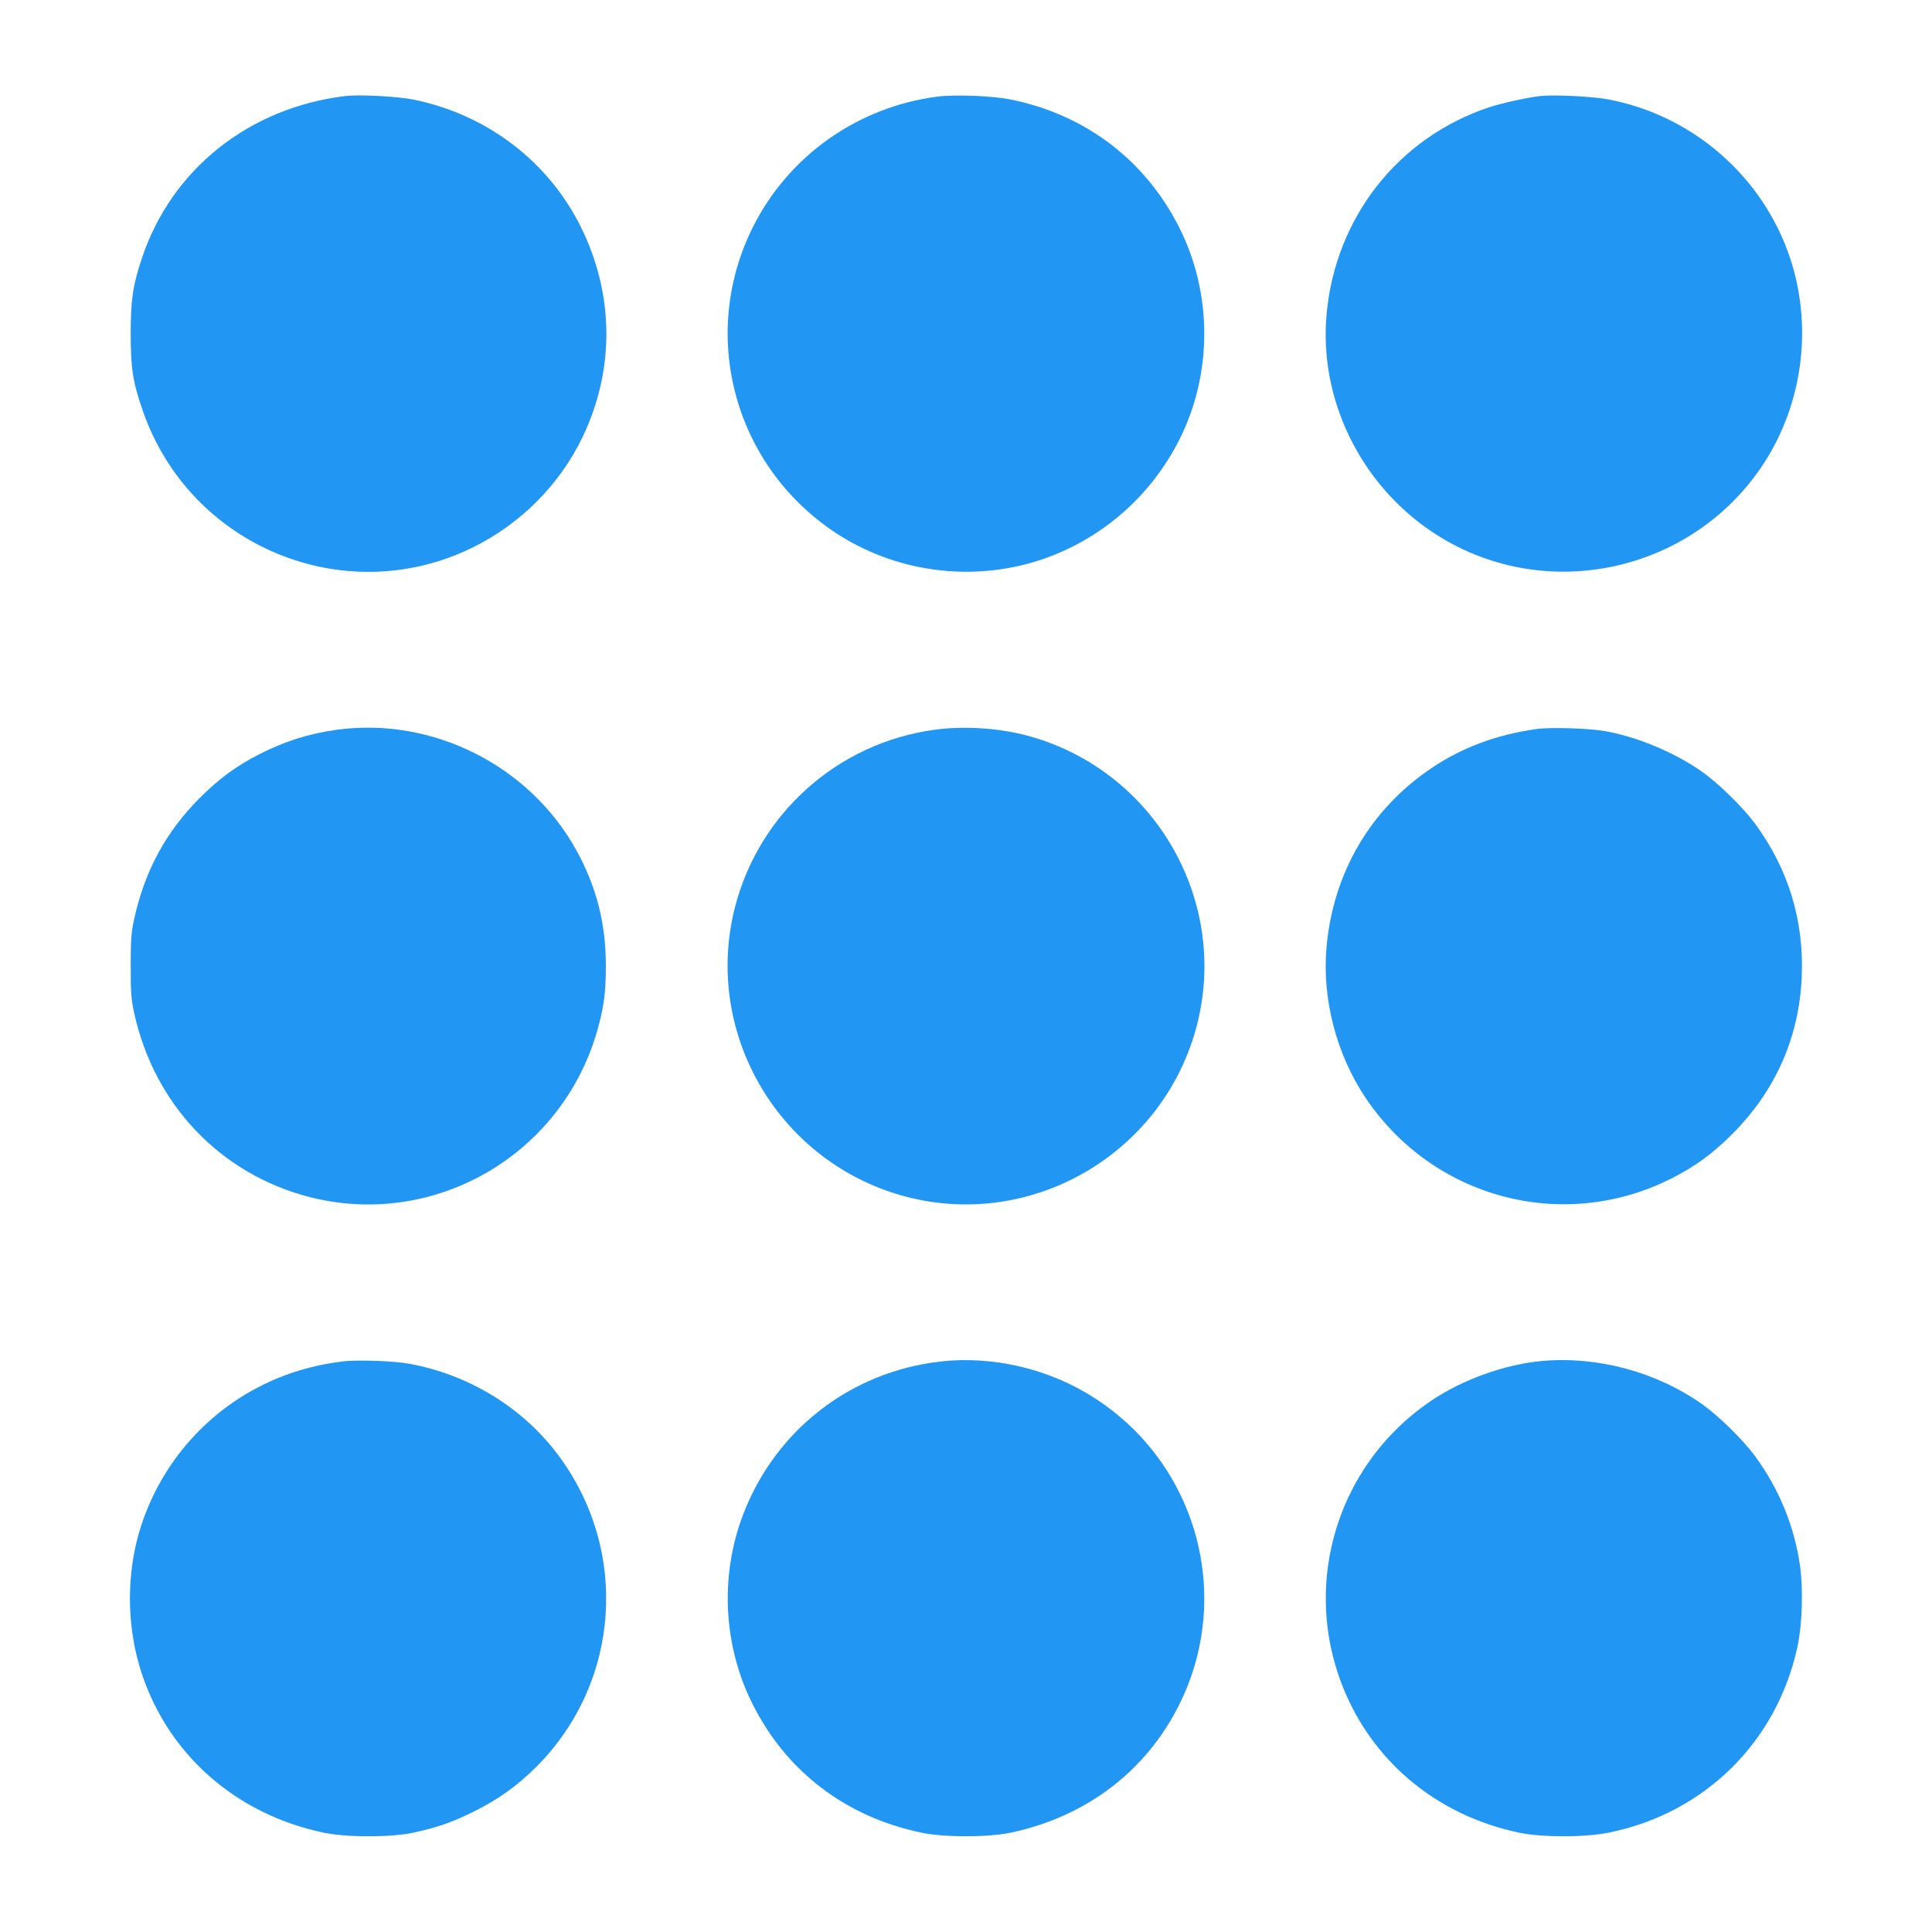
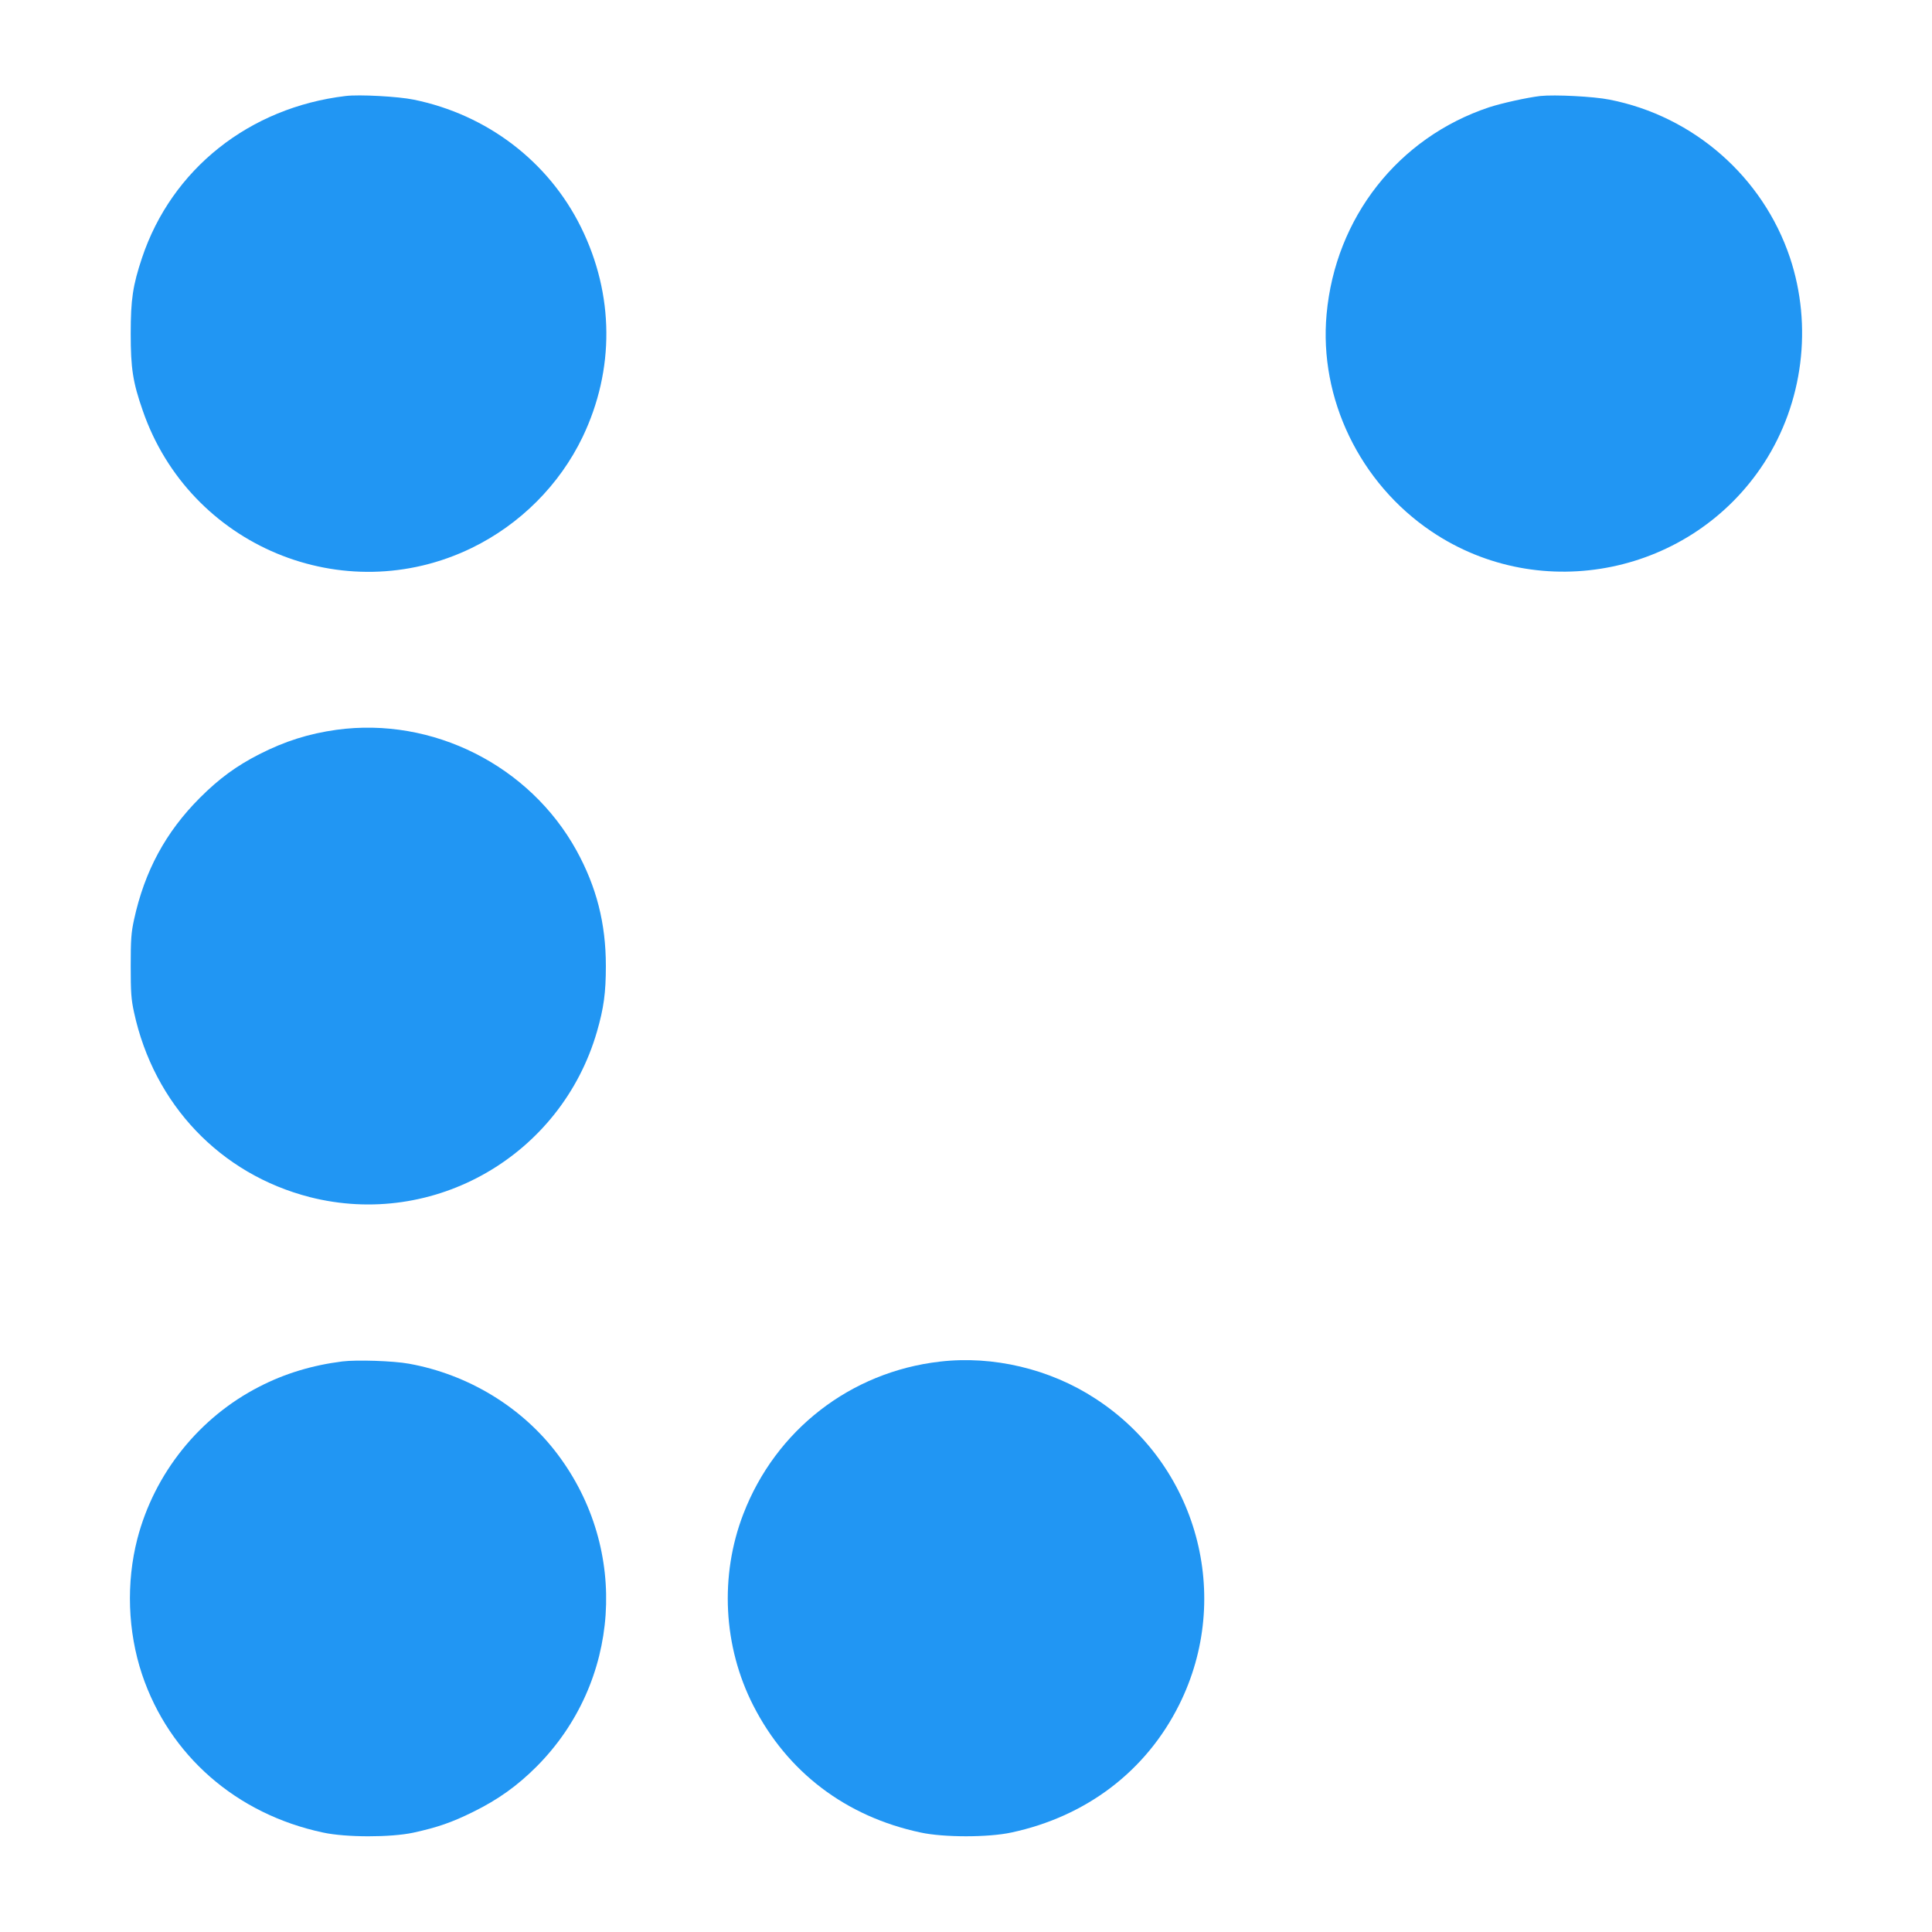
<svg xmlns="http://www.w3.org/2000/svg" version="1.0" width="1280pt" height="1280pt" viewBox="0 0 1280 1280" preserveAspectRatio="xMidYMid meet">
  <g transform="translate(0,1280) scale(0.1,-0.1)" fill="#2196f3" stroke="none">
    <path d="M2290 12164 c-638 -76 -1152 -484 -1349 -1072 -61 -183 -75 -275 -75 -502 0 -231 14 -322 80 -511 310 -897 1331 -1322 2180 -909 320 156 581 417 734 735 213 445 210 943 -11 1390 -215 435 -622 746 -1109 845 -102 21 -360 35 -450 24z" />
-     <path d="M6212 12160 c-527 -67 -988 -392 -1224 -865 -357 -713 -126 -1575 542 -2021 400 -266 909 -334 1365 -183 399 133 729 419 920 799 220 439 218 972 -6 1410 -225 442 -620 740 -1109 840 -120 25 -369 35 -488 20z" />
    <path d="M10205 12164 c-86 -10 -254 -47 -340 -75 -602 -201 -1018 -731 -1076 -1371 -51 -558 220 -1119 695 -1439 727 -490 1724 -284 2203 453 259 400 323 908 172 1361 -180 536 -639 938 -1196 1047 -105 21 -362 34 -458 24z" />
    <path d="M2230 7965 c-185 -26 -341 -75 -512 -162 -151 -77 -266 -161 -393 -288 -227 -227 -367 -486 -437 -808 -19 -87 -22 -133 -22 -307 0 -174 3 -220 22 -307 132 -610 572 -1072 1164 -1224 823 -210 1665 275 1903 1096 45 156 59 257 59 435 0 283 -62 524 -195 766 -311 563 -953 886 -1589 799z" />
-     <path d="M6190 7965 c-640 -88 -1161 -553 -1321 -1177 -214 -841 300 -1703 1144 -1919 840 -214 1702 299 1918 1143 214 841 -299 1703 -1143 1919 -186 47 -409 60 -598 34z" />
-     <path d="M10180 7970 c-264 -37 -493 -122 -696 -259 -404 -272 -651 -693 -695 -1183 -32 -342 65 -715 260 -1004 448 -664 1305 -891 2018 -535 161 81 277 165 408 296 289 289 445 642 462 1045 15 373 -88 712 -310 1014 -79 107 -241 266 -352 344 -179 126 -426 230 -640 268 -107 19 -363 27 -455 14z" />
-     <path d="M2267 3780 c-198 -25 -380 -80 -547 -166 -400 -204 -697 -575 -810 -1009 -75 -291 -64 -613 31 -898 180 -537 625 -926 1199 -1048 151 -33 448 -33 598 -1 160 35 256 68 397 138 165 81 293 173 420 300 557 559 616 1435 140 2068 -234 312 -592 530 -985 601 -102 19 -349 27 -443 15z" />
+     <path d="M2267 3780 c-198 -25 -380 -80 -547 -166 -400 -204 -697 -575 -810 -1009 -75 -291 -64 -613 31 -898 180 -537 625 -926 1199 -1048 151 -33 448 -33 598 -1 160 35 256 68 397 138 165 81 293 173 420 300 557 559 616 1435 140 2068 -234 312 -592 530 -985 601 -102 19 -349 27 -443 15" />
    <path d="M6227 3779 c-592 -68 -1088 -453 -1302 -1009 -158 -409 -134 -879 66 -1270 225 -441 614 -736 1109 -841 152 -33 448 -33 600 0 497 106 893 407 1112 846 359 718 121 1591 -555 2029 -301 197 -679 286 -1030 245z" />
-     <path d="M10215 3783 c-243 -22 -524 -122 -731 -262 -654 -440 -884 -1285 -544 -1996 214 -446 618 -759 1120 -866 153 -33 437 -33 597 -1 637 128 1119 604 1253 1239 30 142 37 375 16 526 -37 264 -139 513 -298 729 -79 108 -241 267 -351 345 -304 214 -692 319 -1062 286z" />
  </g>
</svg>